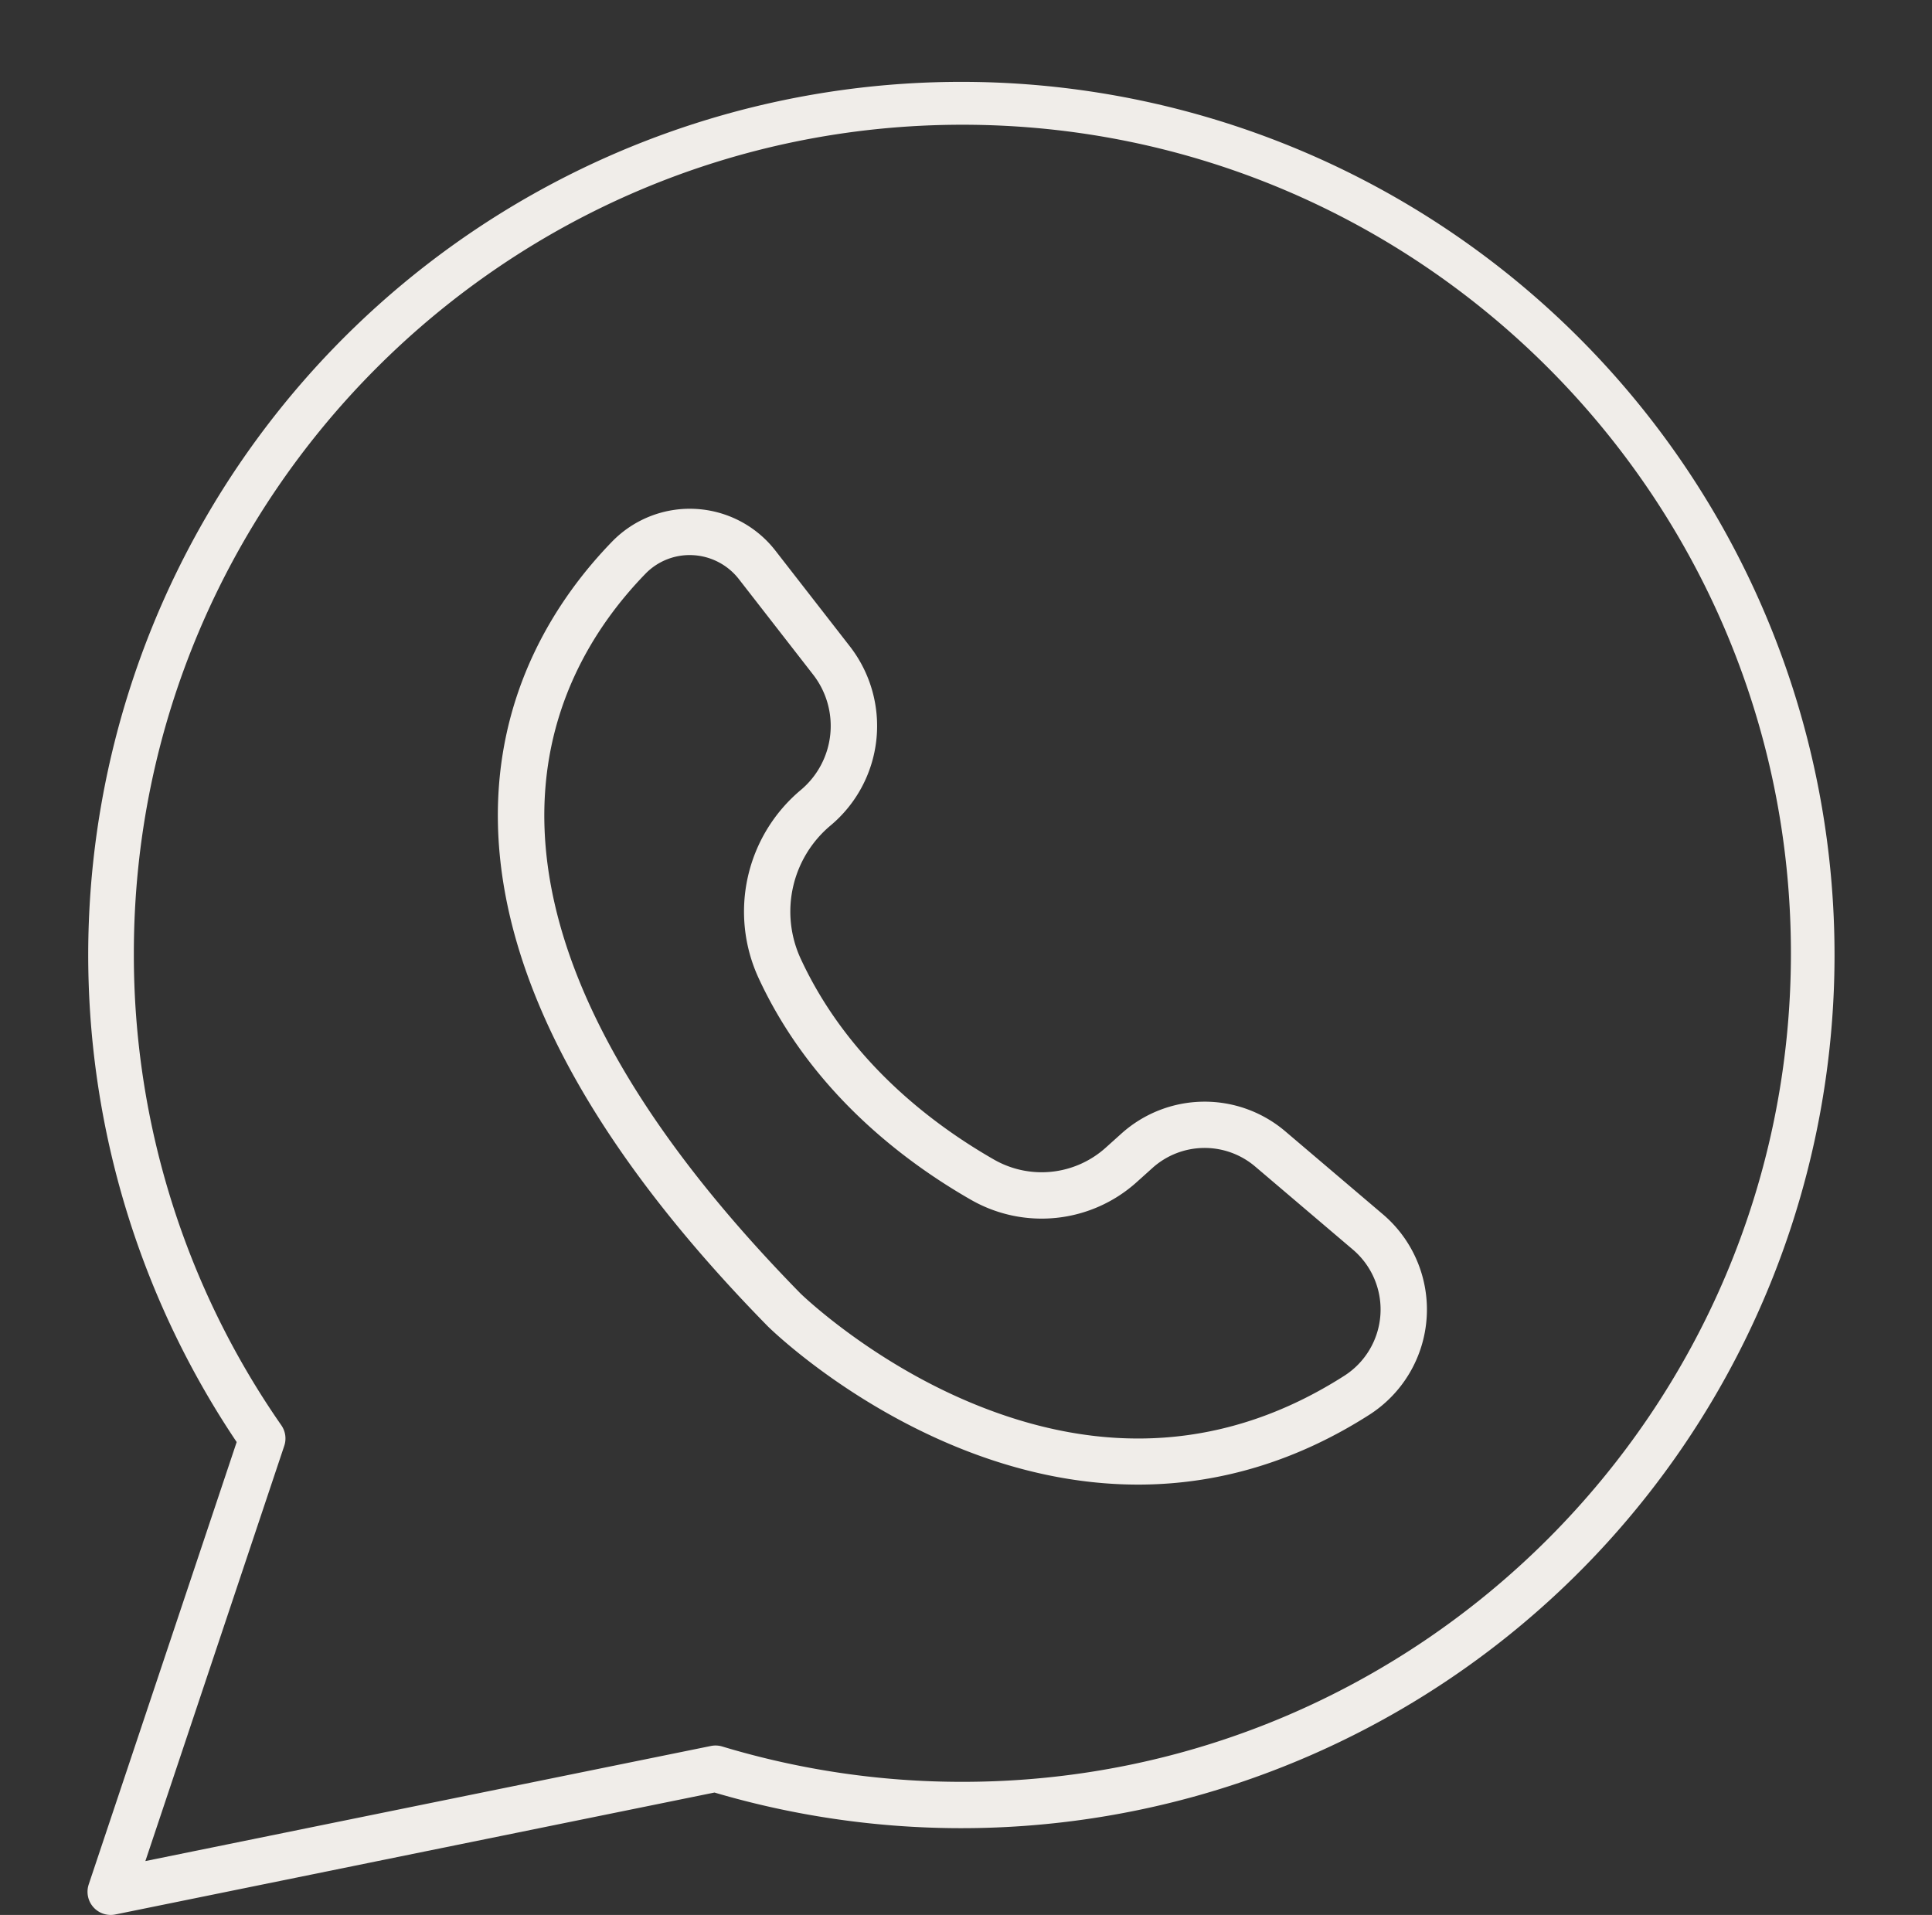
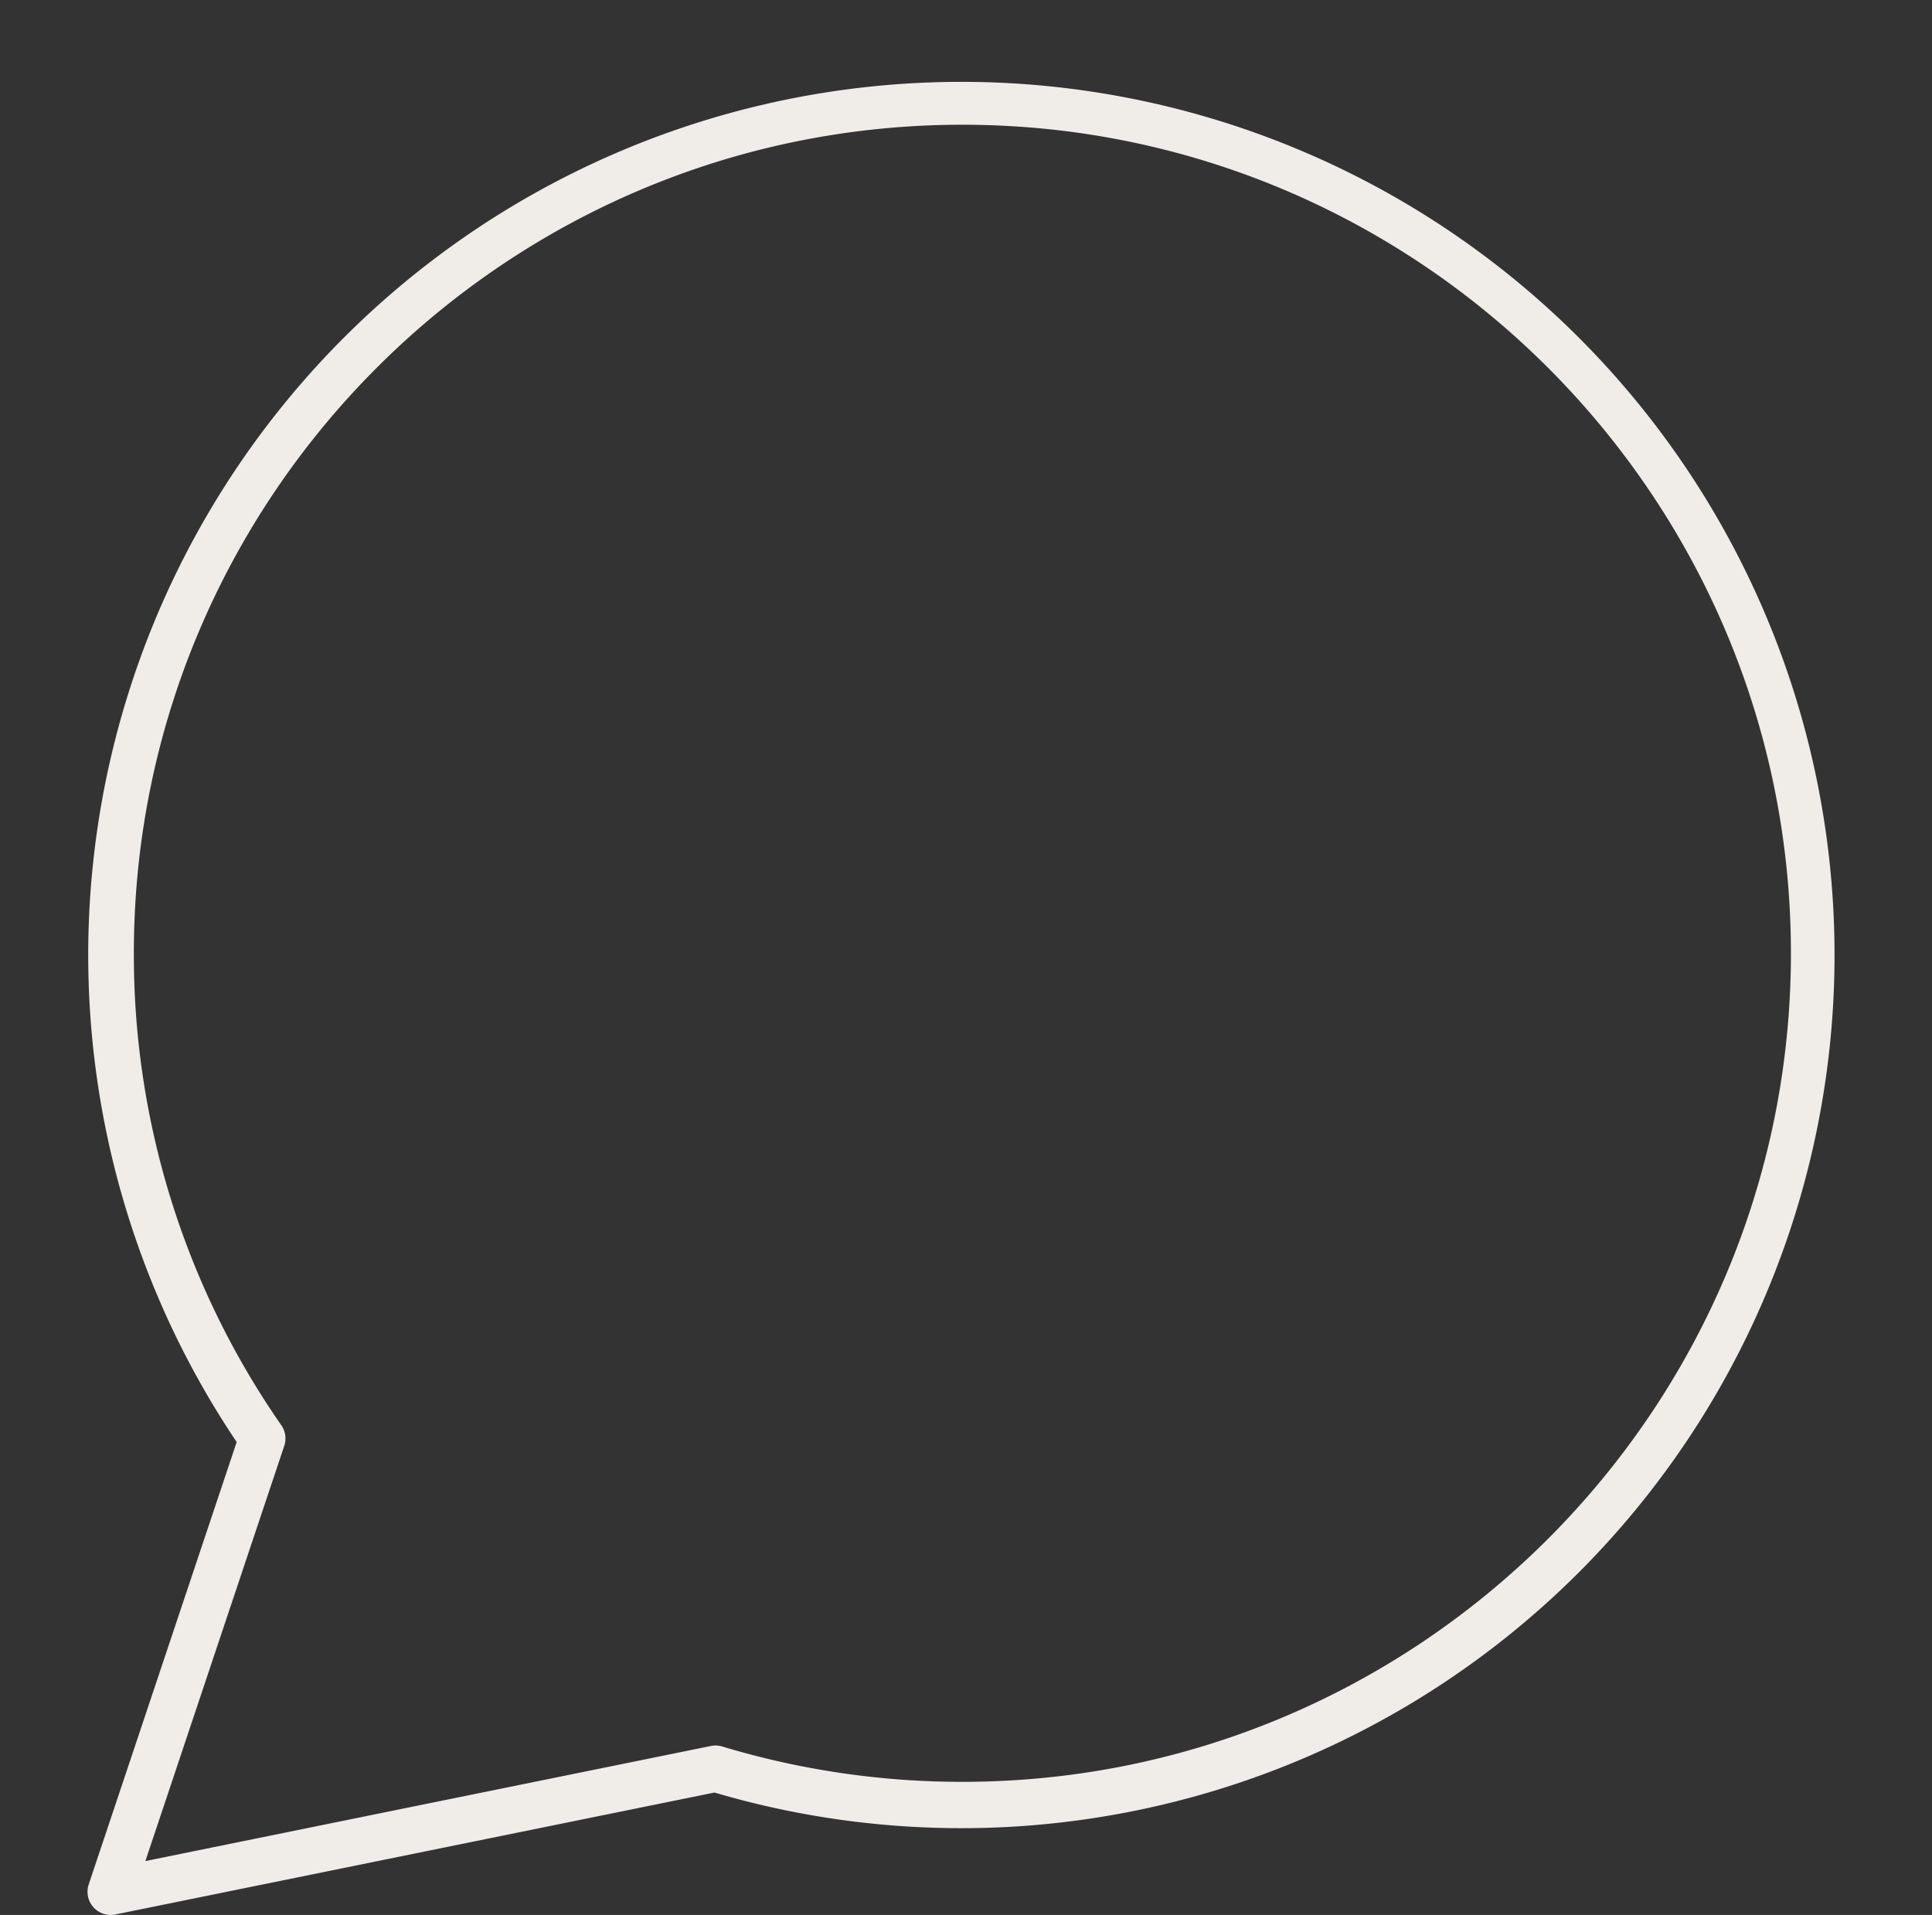
<svg xmlns="http://www.w3.org/2000/svg" data-name="Layer 2" fill="#f0ede9" height="1033.3" preserveAspectRatio="xMidYMid meet" version="1" viewBox="480.7 462.2 1042.5 1033.3" width="1042.5" zoomAndPan="magnify">
  <rect x="480.7" y="462.2" width="1042.5" height="1033.3" fill="#333333" stroke="none" />
  <g id="change1_1">
-     <path d="M1094.827,1263.283c-33.1,0-67.069-7.264-101.034-21.608-58.867-24.86-97.112-62.153-98.712-63.729-.051-.05-.1-.1-.151-.152-94.653-96.5-143.617-187.541-145.534-270.579-1.666-72.155,32.622-122.952,61.677-152.859a58.489,58.489,0,0,1,88.064,5h0l39.956,51.373a70.024,70.024,0,0,1-10.33,96.989A60.566,60.566,0,0,0,912.7,979.4c25.327,54.821,70.74,89.27,104.375,108.515a51.715,51.715,0,0,0,60.338-6.5l8.566-7.695a67.175,67.175,0,0,1,88.093-1.2l52.857,44.932a67.433,67.433,0,0,1-7.479,108.235c-38.267,24.427-79.288,37.071-121.923,37.581C1096.628,1263.277,1095.726,1263.283,1094.827,1263.283ZM912.68,1160.189c1.624,1.572,37.879,36.262,91.562,58.76,71.818,30.1,139.7,25.275,201.754-14.336a42.432,42.432,0,0,0,4.737-68.114l-52.855-44.933a42.09,42.09,0,0,0-55.195.754l-8.566,7.7a76.673,76.673,0,0,1-89.461,9.6c-36.8-21.054-86.558-58.917-114.654-119.728a85.613,85.613,0,0,1,22.7-101.327,45.107,45.107,0,0,0,6.654-62.48L879.4,774.7A33.621,33.621,0,0,0,854.7,761.769,33.225,33.225,0,0,0,829,771.777C773.765,828.634,711.207,954.7,912.68,1160.189Z" />
-   </g>
+     </g>
  <g id="change1_2">
    <path d="M540.425,1495.493a12.5,12.5,0,0,1-11.855-16.466l79.839-238.7a471.152,471.152,0,1,1,257.824,189.119L709.8,1461.271l-166.884,33.971A12.491,12.491,0,0,1,540.425,1495.493ZM1000,529.507c-246.519,0-447.075,200.563-447.075,447.088A444.4,444.4,0,0,0,632.5,1231.263a12.5,12.5,0,0,1,1.587,11.094l-74.943,224.068,145.669-29.653,159.5-32.451a12.523,12.523,0,0,1,6.11.283A447.363,447.363,0,0,0,1000,1423.67c246.519,0,447.075-200.557,447.075-447.075S1246.519,529.507,1000,529.507Z" />
  </g>
</svg>